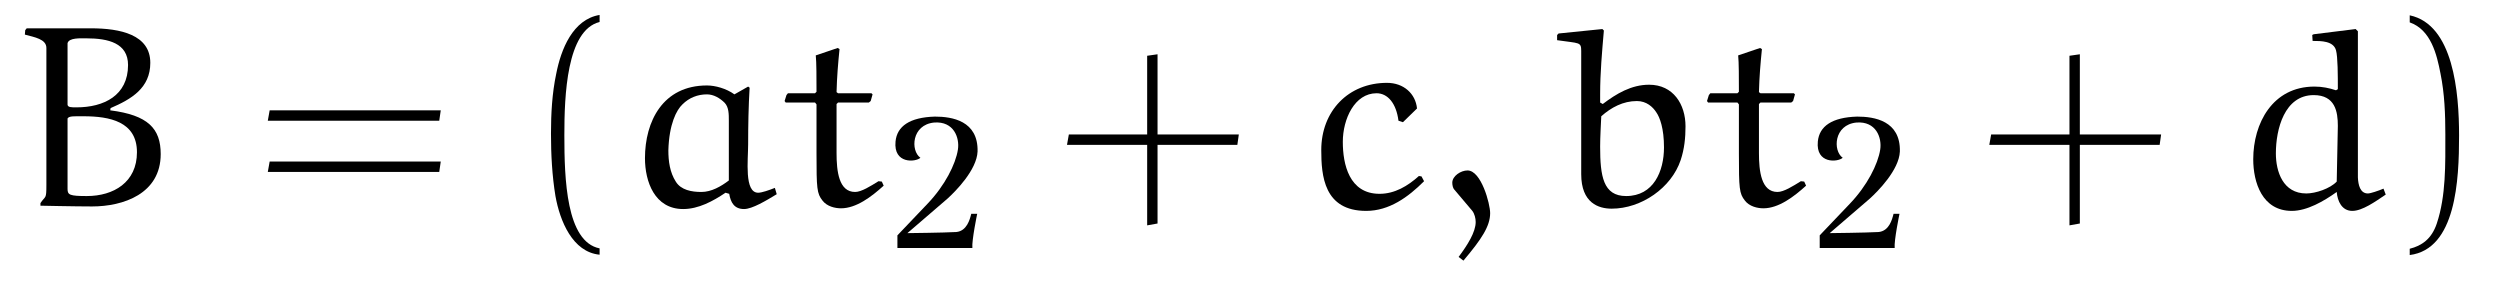
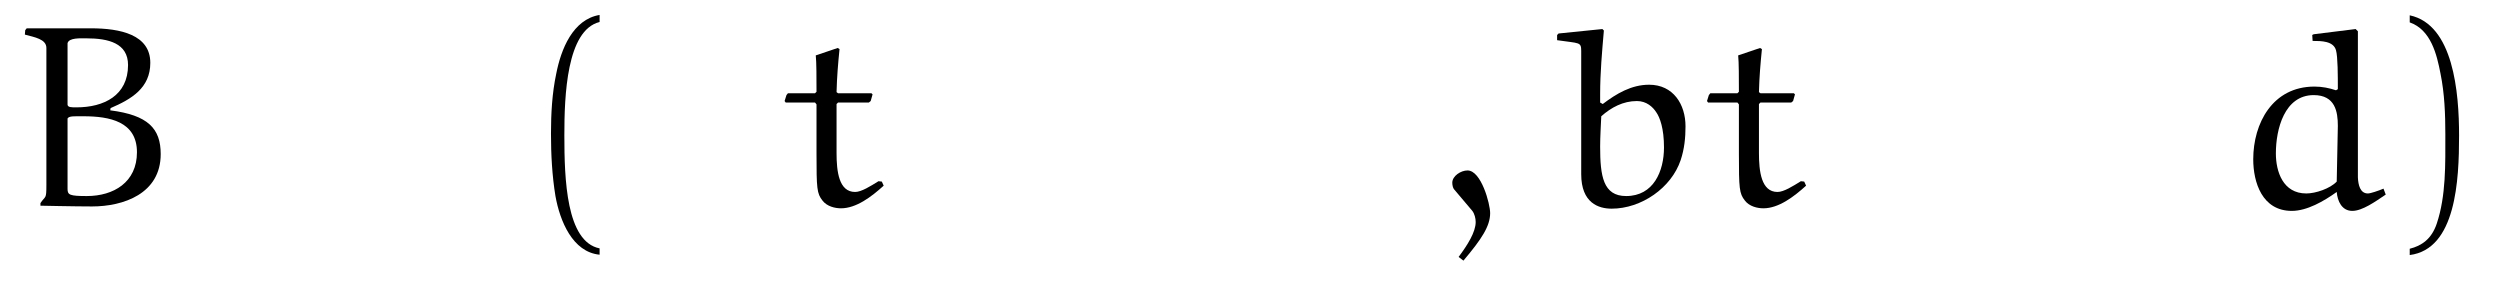
<svg xmlns="http://www.w3.org/2000/svg" xmlns:xlink="http://www.w3.org/1999/xlink" viewBox="0 0 105.253 11.901" version="1.2">
  <defs>
    <g>
      <symbol overflow="visible" id="glyph0-0">
        <path style="stroke:none;" d="" />
      </symbol>
      <symbol overflow="visible" id="glyph0-1">
        <path style="stroke:none;" d="M 2.344 -3.531 L 2.344 -3.688 C 2.406 -3.797 2.625 -3.781 3.016 -3.781 C 4.109 -3.781 5.266 -3.562 5.266 -2.266 C 5.266 -1 4.281 -0.422 3.156 -0.422 C 2.438 -0.422 2.344 -0.469 2.344 -0.719 Z M 2.344 -4.484 L 2.344 -6.859 C 2.406 -7.094 2.891 -7.062 3.141 -7.062 C 4.062 -7.062 4.891 -6.859 4.891 -5.938 C 4.891 -4.656 3.875 -4.156 2.719 -4.156 C 2.5 -4.156 2.359 -4.156 2.344 -4.266 Z M 4.156 -4.125 C 5.031 -4.5 5.828 -4.969 5.828 -6.031 C 5.828 -7.219 4.562 -7.484 3.328 -7.484 L 0.625 -7.484 L 0.562 -7.406 L 0.547 -7.219 C 0.953 -7.109 1.453 -7.031 1.453 -6.656 L 1.453 -0.891 C 1.453 -0.266 1.422 -0.453 1.203 -0.125 L 1.203 -0.016 C 1.219 -0.016 2.656 0.016 3.375 0.016 C 4.688 0.016 6.266 -0.516 6.266 -2.188 C 6.266 -3.266 5.734 -3.828 4.141 -4.031 Z M 4.156 -4.125 " />
      </symbol>
      <symbol overflow="visible" id="glyph0-2">
-         <path style="stroke:none;" d="M 4.719 -4.703 C 4.375 -4.953 3.906 -5.078 3.562 -5.078 C 1.703 -5.078 0.953 -3.562 0.953 -2.016 C 0.953 -1.031 1.359 0.125 2.562 0.125 C 3.203 0.125 3.812 -0.203 4.344 -0.562 L 4.5 -0.516 C 4.562 -0.141 4.719 0.125 5.125 0.125 C 5.469 0.125 6.062 -0.234 6.5 -0.5 L 6.422 -0.766 C 6.188 -0.672 5.875 -0.562 5.719 -0.562 C 5.125 -0.562 5.297 -1.938 5.297 -2.609 C 5.297 -3.406 5.312 -4.188 5.359 -4.984 L 5.297 -5.031 Z M 4.484 -1.078 C 4.156 -0.828 3.75 -0.594 3.328 -0.594 C 2.922 -0.594 2.469 -0.672 2.25 -1.031 C 2 -1.422 1.938 -1.891 1.938 -2.344 C 1.969 -3.453 2.281 -4.047 2.531 -4.281 C 2.812 -4.562 3.172 -4.703 3.562 -4.703 C 3.844 -4.703 4.109 -4.547 4.312 -4.344 C 4.484 -4.156 4.484 -3.875 4.484 -3.594 Z M 4.484 -1.078 " />
-       </symbol>
+         </symbol>
      <symbol overflow="visible" id="glyph0-3">
        <path style="stroke:none;" d="M 1.5 -6.344 C 1.531 -6.062 1.531 -5.359 1.531 -4.812 L 1.469 -4.75 L 0.328 -4.75 L 0.266 -4.672 L 0.188 -4.422 L 0.234 -4.359 L 1.469 -4.359 L 1.531 -4.281 L 1.531 -2.219 C 1.531 -0.734 1.547 -0.531 1.781 -0.234 C 1.969 0.016 2.312 0.094 2.562 0.094 C 3.203 0.094 3.844 -0.391 4.359 -0.859 L 4.281 -1.031 L 4.141 -1.047 C 3.812 -0.844 3.422 -0.594 3.156 -0.594 C 2.469 -0.594 2.375 -1.469 2.375 -2.234 L 2.375 -4.297 L 2.438 -4.359 L 3.734 -4.359 L 3.812 -4.422 L 3.891 -4.703 L 3.844 -4.75 L 2.438 -4.75 L 2.375 -4.797 C 2.391 -5.438 2.438 -5.984 2.5 -6.609 L 2.422 -6.656 Z M 1.5 -6.344 " />
      </symbol>
      <symbol overflow="visible" id="glyph0-4">
-         <path style="stroke:none;" d="M 4.75 -1.25 L 4.641 -1.266 C 4.172 -0.844 3.625 -0.516 2.984 -0.516 C 1.703 -0.516 1.438 -1.766 1.438 -2.703 C 1.438 -3.672 1.938 -4.75 2.859 -4.75 C 3.328 -4.75 3.688 -4.328 3.781 -3.594 L 3.969 -3.531 L 4.562 -4.109 C 4.5 -4.734 4 -5.188 3.297 -5.188 C 1.672 -5.188 0.531 -4 0.531 -2.359 C 0.531 -1.281 0.641 0.203 2.422 0.203 C 3.391 0.203 4.188 -0.375 4.859 -1.047 Z M 4.75 -1.25 " />
-       </symbol>
+         </symbol>
      <symbol overflow="visible" id="glyph0-5">
        <path style="stroke:none;" d="M 1.203 2.297 C 1.969 1.391 2.328 0.844 2.328 0.297 C 2.328 -0.094 1.953 -1.5 1.375 -1.5 C 1.094 -1.5 0.734 -1.266 0.734 -0.984 C 0.734 -0.875 0.766 -0.75 0.812 -0.703 L 1.578 0.203 C 1.672 0.328 1.719 0.516 1.719 0.672 C 1.719 1.094 1.375 1.641 1 2.141 Z M 1.203 2.297 " />
      </symbol>
      <symbol overflow="visible" id="glyph0-6">
        <path style="stroke:none;" d="M 0.297 -7.203 L 0.297 -6.984 C 1.234 -6.844 1.312 -6.922 1.312 -6.531 L 1.312 -1.344 C 1.312 -0.125 2.047 0.109 2.594 0.109 C 3.844 0.109 5.109 -0.766 5.5 -1.938 C 5.656 -2.406 5.703 -2.875 5.703 -3.359 C 5.703 -4.281 5.188 -5.109 4.172 -5.109 C 3.422 -5.109 2.797 -4.734 2.219 -4.297 L 2.109 -4.359 C 2.109 -4.469 2.109 -4.594 2.109 -4.719 C 2.109 -5.609 2.188 -6.484 2.266 -7.391 L 2.203 -7.453 L 0.359 -7.266 Z M 2.156 -3.781 C 2.578 -4.156 3.078 -4.422 3.656 -4.422 C 4.062 -4.422 4.328 -4.172 4.469 -3.953 C 4.625 -3.734 4.797 -3.266 4.797 -2.469 C 4.797 -1.469 4.359 -0.422 3.203 -0.422 C 2.234 -0.422 2.109 -1.266 2.109 -2.5 C 2.109 -2.922 2.141 -3.406 2.156 -3.781 Z M 2.156 -3.781 " />
      </symbol>
      <symbol overflow="visible" id="glyph0-7">
        <path style="stroke:none;" d="M 3.422 -7.203 L 3.438 -6.953 C 3.797 -6.953 4.312 -6.953 4.422 -6.562 C 4.5 -6.281 4.5 -5.5 4.5 -4.922 L 4.422 -4.875 C 4.141 -4.969 3.844 -5.031 3.516 -5.031 C 1.75 -5.031 0.938 -3.484 0.938 -1.969 C 0.938 -1 1.312 0.203 2.562 0.203 C 3.203 0.203 3.906 -0.203 4.453 -0.594 C 4.484 -0.203 4.672 0.203 5.109 0.203 C 5.531 0.203 6.078 -0.188 6.516 -0.484 L 6.422 -0.734 C 6.203 -0.641 5.875 -0.531 5.766 -0.531 C 5.438 -0.531 5.359 -0.891 5.344 -1.203 L 5.344 -7.359 L 5.25 -7.453 L 3.484 -7.234 Z M 4.453 -1.031 C 4.172 -0.734 3.562 -0.531 3.172 -0.531 C 2.188 -0.531 1.891 -1.453 1.891 -2.219 C 1.891 -3.234 2.25 -4.672 3.484 -4.672 C 4.391 -4.672 4.5 -3.969 4.5 -3.375 Z M 4.453 -1.031 " />
      </symbol>
      <symbol overflow="visible" id="glyph1-0">
        <path style="stroke:none;" d="" />
      </symbol>
      <symbol overflow="visible" id="glyph1-1">
-         <path style="stroke:none;" d="M 7.812 -3.594 L 7.875 -4.031 L 0.672 -4.031 L 0.594 -3.594 Z M 7.812 -1.438 L 7.875 -1.875 L 0.672 -1.875 L 0.594 -1.438 Z M 7.812 -1.438 " />
-       </symbol>
+         </symbol>
      <symbol overflow="visible" id="glyph1-2">
        <path style="stroke:none;" d="M 3.281 1.781 C 1.875 1.5 1.797 -1.141 1.797 -2.984 C 1.797 -4.641 1.891 -7.406 3.281 -7.75 L 3.281 -8.047 C 2.156 -7.859 1.656 -6.609 1.453 -5.562 C 1.281 -4.75 1.234 -3.891 1.234 -3.047 C 1.234 -2.172 1.281 -1.281 1.422 -0.422 C 1.609 0.625 2.141 1.938 3.281 2.047 Z M 3.281 1.781 " />
      </symbol>
      <symbol overflow="visible" id="glyph1-3">
-         <path style="stroke:none;" d="M 4.312 -3.016 L 4.312 -6.391 L 3.875 -6.328 L 3.875 -3.016 L 0.578 -3.016 L 0.5 -2.578 L 3.875 -2.578 L 3.875 0.812 L 4.312 0.734 L 4.312 -2.578 L 7.672 -2.578 L 7.734 -3.016 Z M 4.312 -3.016 " />
-       </symbol>
+         </symbol>
      <symbol overflow="visible" id="glyph1-4">
        <path style="stroke:none;" d="M 0.938 -7.734 C 1.828 -7.422 2.078 -6.391 2.234 -5.578 C 2.406 -4.734 2.438 -3.859 2.438 -3.016 C 2.438 -1.766 2.469 -0.438 2.078 0.734 C 1.859 1.391 1.438 1.672 0.938 1.797 L 0.938 2.062 C 2.891 1.812 3.016 -1.094 3.016 -2.969 C 3.016 -4.781 2.781 -7.641 0.938 -8.031 Z M 0.938 -7.734 " />
      </symbol>
      <symbol overflow="visible" id="glyph2-0">
        <path style="stroke:none;" d="" />
      </symbol>
      <symbol overflow="visible" id="glyph2-1">
-         <path style="stroke:none;" d="M 3.766 -4.062 C 3.797 -5.359 2.688 -5.531 1.969 -5.531 C 0.906 -5.5 0.375 -5.125 0.312 -4.484 C 0.219 -3.531 1.156 -3.609 1.359 -3.797 C 0.938 -4.094 0.984 -5.188 1.938 -5.281 C 2.766 -5.344 3.016 -4.641 2.938 -4.141 C 2.844 -3.531 2.391 -2.625 1.656 -1.859 L 0.391 -0.531 L 0.391 0 L 3.547 0 C 3.516 -0.312 3.75 -1.438 3.75 -1.438 L 3.5 -1.438 C 3.438 -1.188 3.312 -0.719 2.875 -0.672 C 2.344 -0.641 0.812 -0.625 0.812 -0.625 L 2.5 -2.078 C 2.828 -2.375 3.734 -3.281 3.766 -4.062 Z M 3.766 -4.062 " />
-       </symbol>
+         </symbol>
    </g>
  </defs>
  <g id="surface1">
    <g style="fill:rgb(0%,0%,0%);fill-opacity:1;">
      <use xlink:href="#glyph0-1" x="0.5" y="8.676" />
    </g>
    <g style="fill:rgb(0%,0%,0%);fill-opacity:1;">
      <use xlink:href="#glyph1-1" x="10.681" y="8.676" />
    </g>
    <g style="fill:rgb(0%,0%,0%);fill-opacity:1;">
      <use xlink:href="#glyph1-2" x="21.963" y="8.676" />
    </g>
    <g style="fill:rgb(0%,0%,0%);fill-opacity:1;">
      <use xlink:href="#glyph0-2" x="26.201" y="8.676" />
      <use xlink:href="#glyph0-3" x="32.845" y="8.676" />
    </g>
    <g style="fill:rgb(0%,0%,0%);fill-opacity:1;">
      <use xlink:href="#glyph2-1" x="37.391" y="10.44" />
    </g>
    <g style="fill:rgb(0%,0%,0%);fill-opacity:1;">
      <use xlink:href="#glyph1-3" x="44.422" y="8.676" />
    </g>
    <g style="fill:rgb(0%,0%,0%);fill-opacity:1;">
      <use xlink:href="#glyph0-4" x="55.096" y="8.676" />
      <use xlink:href="#glyph0-5" x="60.409" y="8.676" />
    </g>
    <g style="fill:rgb(0%,0%,0%);fill-opacity:1;">
      <use xlink:href="#glyph0-6" x="65.259" y="8.676" />
      <use xlink:href="#glyph0-3" x="71.679" y="8.676" />
    </g>
    <g style="fill:rgb(0%,0%,0%);fill-opacity:1;">
      <use xlink:href="#glyph2-1" x="76.221" y="10.44" />
    </g>
    <g style="fill:rgb(0%,0%,0%);fill-opacity:1;">
      <use xlink:href="#glyph1-3" x="83.252" y="8.676" />
    </g>
    <g style="fill:rgb(0%,0%,0%);fill-opacity:1;">
      <use xlink:href="#glyph0-7" x="93.926" y="8.676" />
    </g>
    <g style="fill:rgb(0%,0%,0%);fill-opacity:1;">
      <use xlink:href="#glyph1-4" x="100.514" y="8.676" />
    </g>
  </g>
</svg>